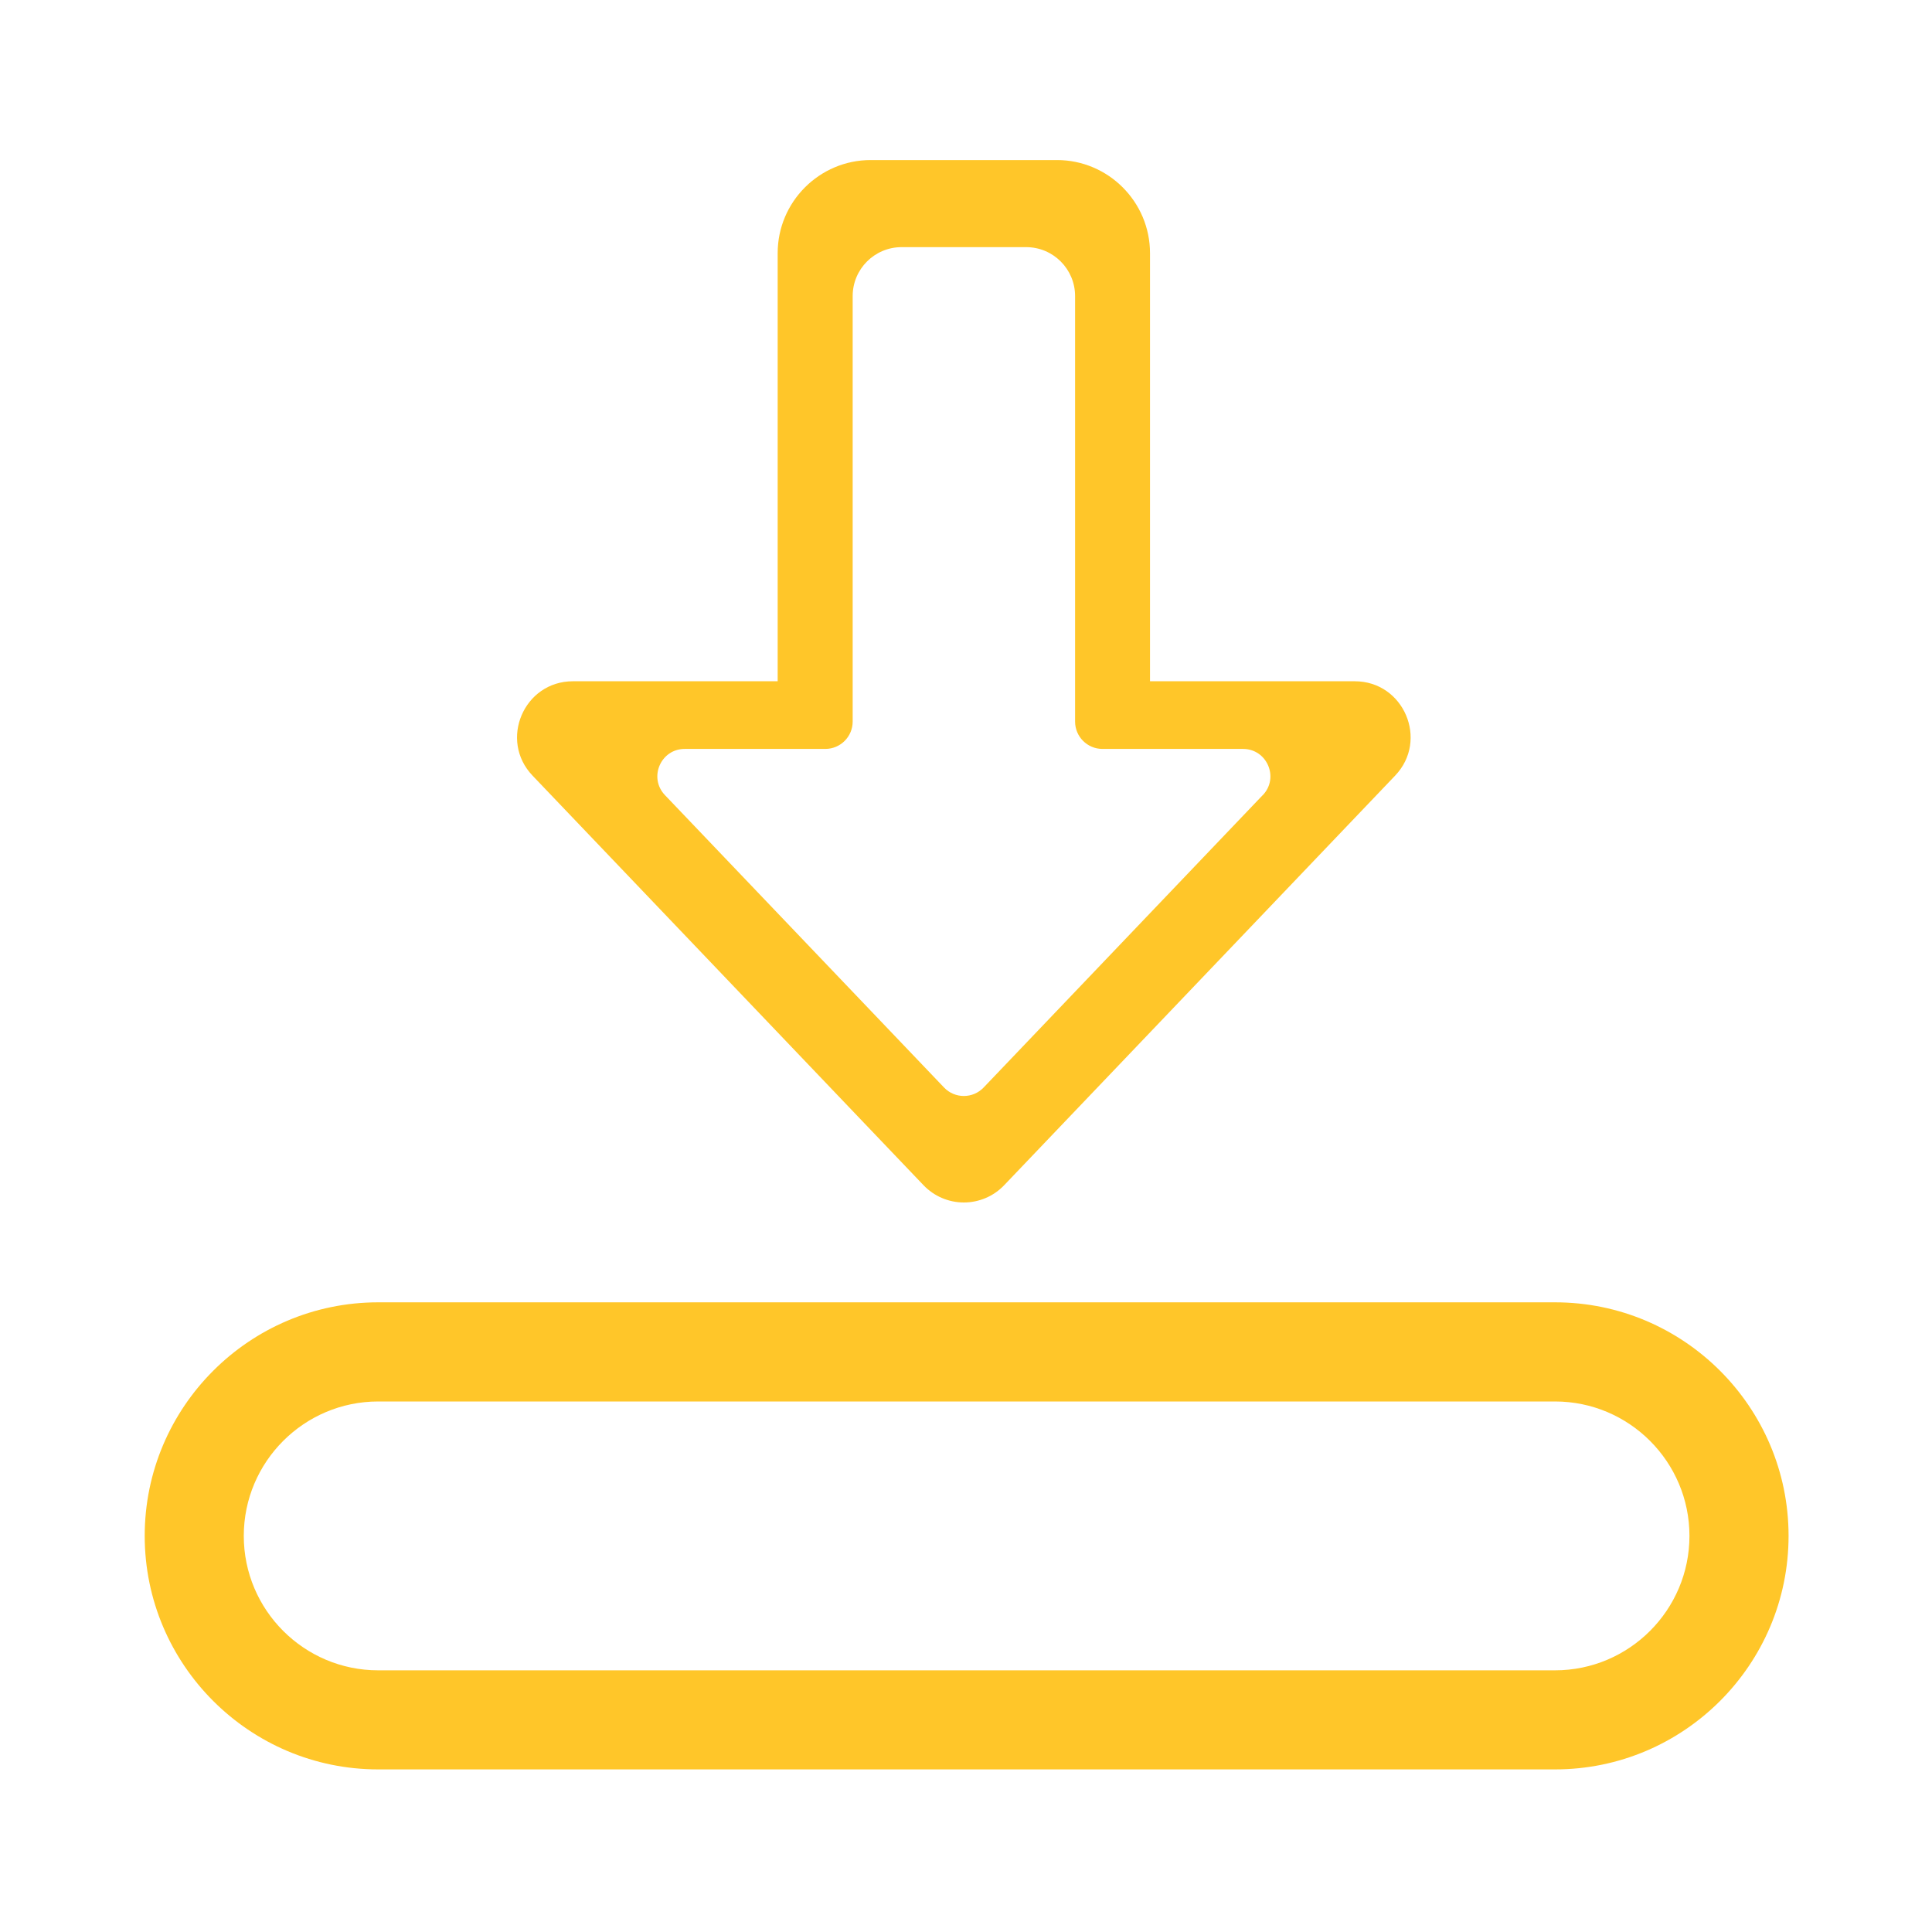
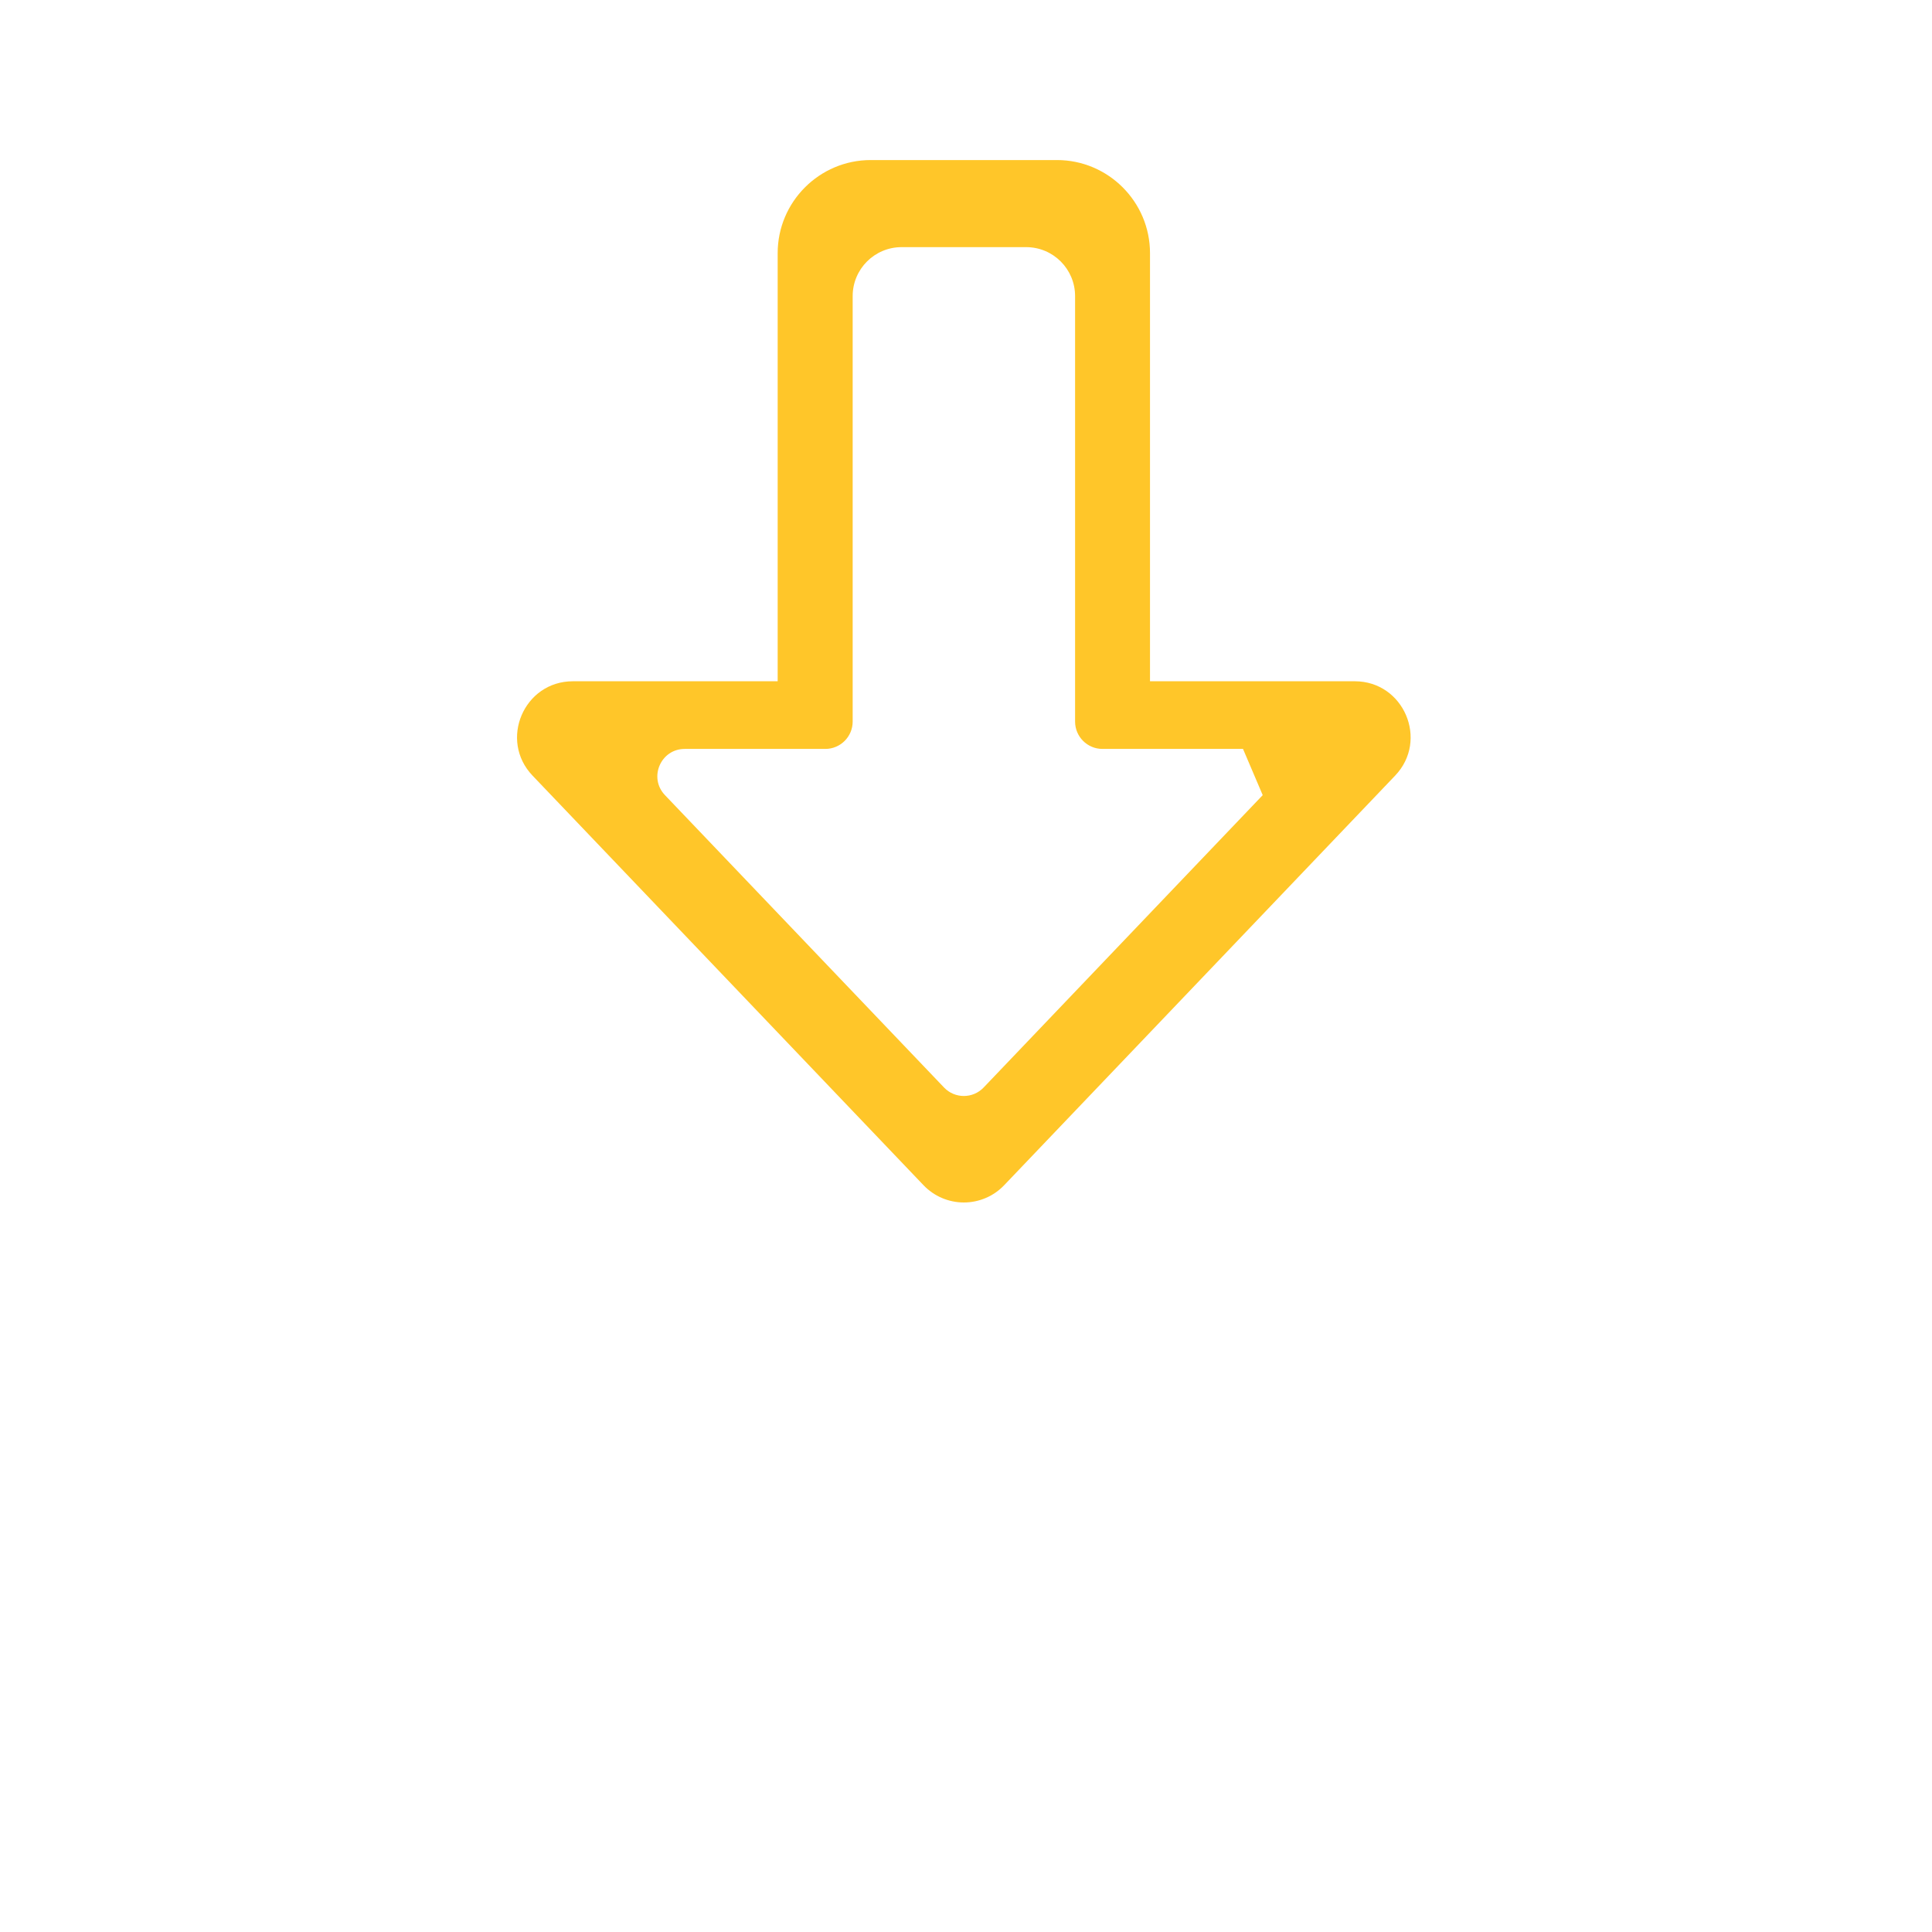
<svg xmlns="http://www.w3.org/2000/svg" id="Layer_1" version="1.1" viewBox="0 0 500 500">
  <defs>
    <style>
      .st0 {
        fill: #ffc629;
      }
    </style>
  </defs>
-   <path class="st0" d="M350.61,176.31h-52.99v-110.8c0-13.28-10.81-24.09-24.09-24.09h-48.18c-13.28,0-24.09,10.81-24.09,24.09v110.8h-52.99c-12.7,0-19.21,15.26-10.44,24.43l101.17,105.99c2.72,2.85,6.49,4.47,10.44,4.47s7.73-1.62,10.44-4.47l101.17-105.99c8.77-9.17,2.25-24.43-10.44-24.43ZM326.79,205.78l-72.23,75.67c-2.79,2.92-7.45,2.92-10.24,0l-72.23-75.67c-4.3-4.5-1.11-11.96,5.12-11.96h36.38c3.91,0,7.08-3.17,7.08-7.08v-110.11c0-7,5.67-12.67,12.67-12.67h32.22c7,0,12.67,5.67,12.67,12.67v110.11c0,3.91,3.17,7.08,7.08,7.08h36.38c6.22,0,9.42,7.46,5.12,11.96Z" />
-   <path class="st0" d="M402.44,457.92H97.88c-33.32,0-60.43-27.11-60.43-60.44s27.11-60.44,60.43-60.44h304.56c33.33,0,60.44,27.11,60.44,60.44s-27.11,60.44-60.44,60.44ZM97.88,362.7c-19.18,0-34.79,15.61-34.79,34.79s15.6,34.79,34.79,34.79h304.56c19.18,0,34.79-15.61,34.79-34.79s-15.6-34.79-34.79-34.79H97.88Z" />
+   <path class="st0" d="M350.61,176.31h-52.99v-110.8c0-13.28-10.81-24.09-24.09-24.09h-48.18c-13.28,0-24.09,10.81-24.09,24.09v110.8h-52.99c-12.7,0-19.21,15.26-10.44,24.43l101.17,105.99c2.72,2.85,6.49,4.47,10.44,4.47s7.73-1.62,10.44-4.47l101.17-105.99c8.77-9.17,2.25-24.43-10.44-24.43ZM326.79,205.78l-72.23,75.67c-2.79,2.92-7.45,2.92-10.24,0l-72.23-75.67c-4.3-4.5-1.11-11.96,5.12-11.96h36.38c3.91,0,7.08-3.17,7.08-7.08v-110.11c0-7,5.67-12.67,12.67-12.67h32.22c7,0,12.67,5.67,12.67,12.67v110.11c0,3.91,3.17,7.08,7.08,7.08h36.38Z" />
</svg>